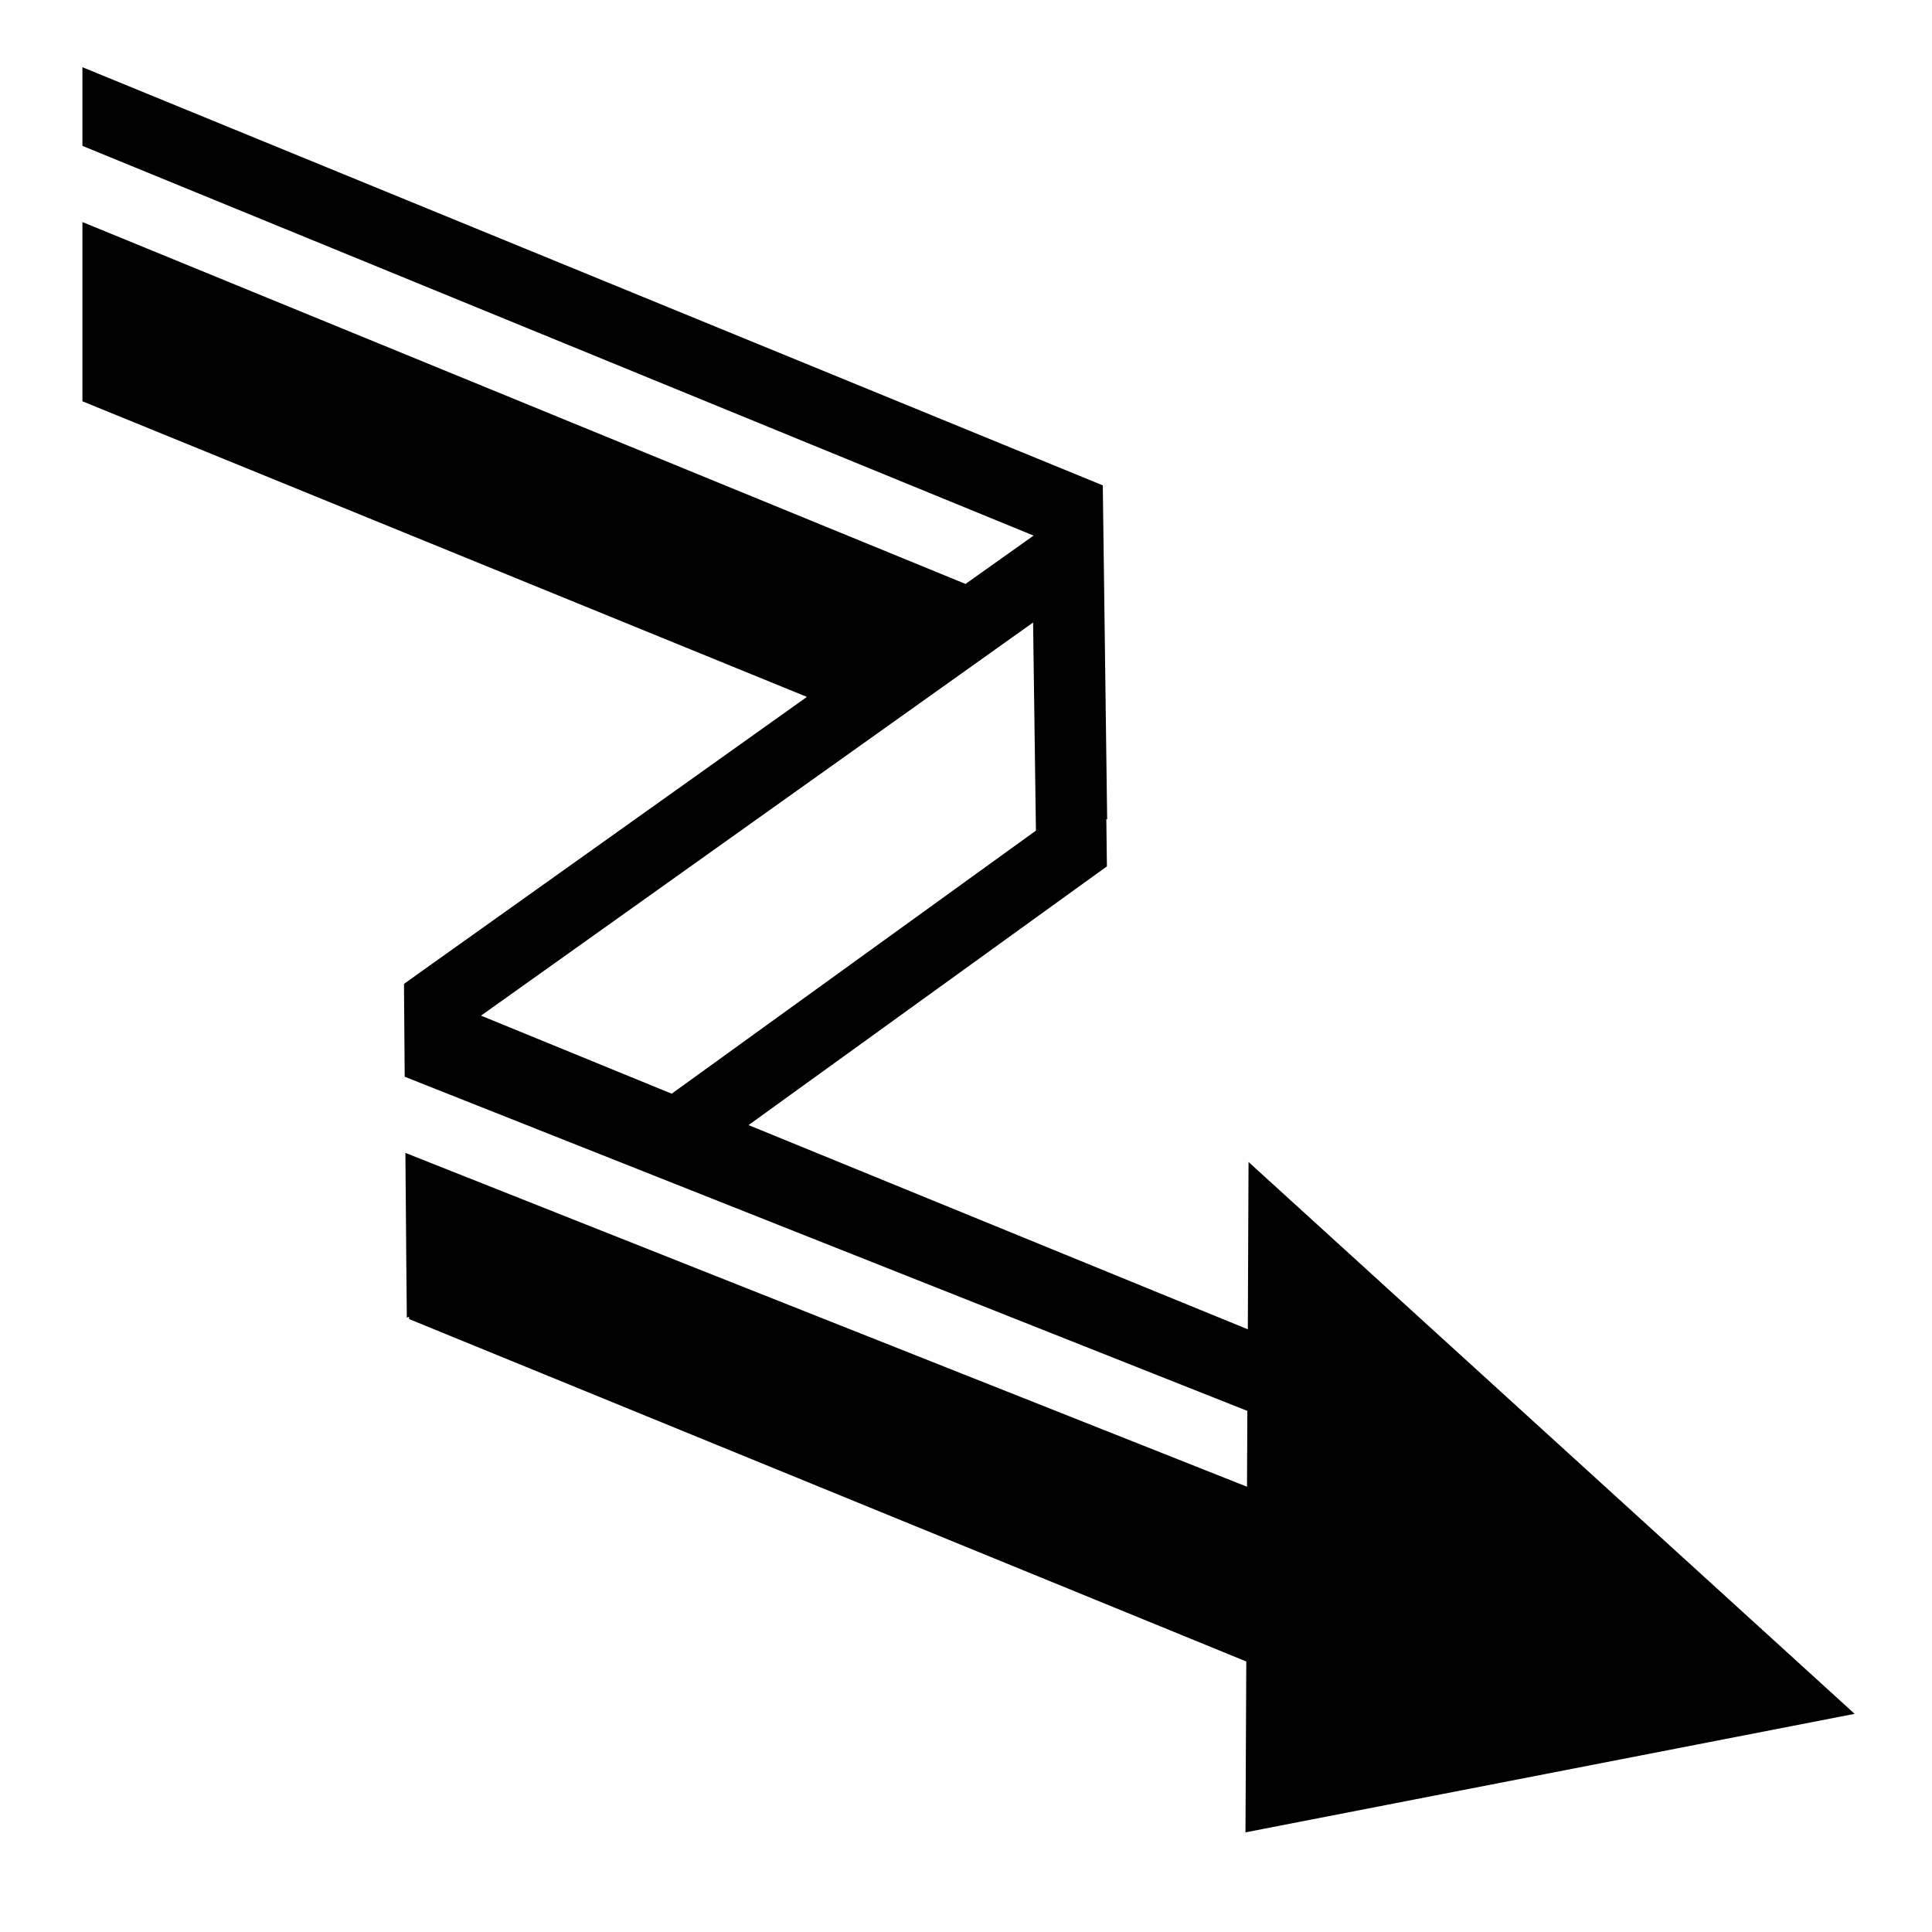
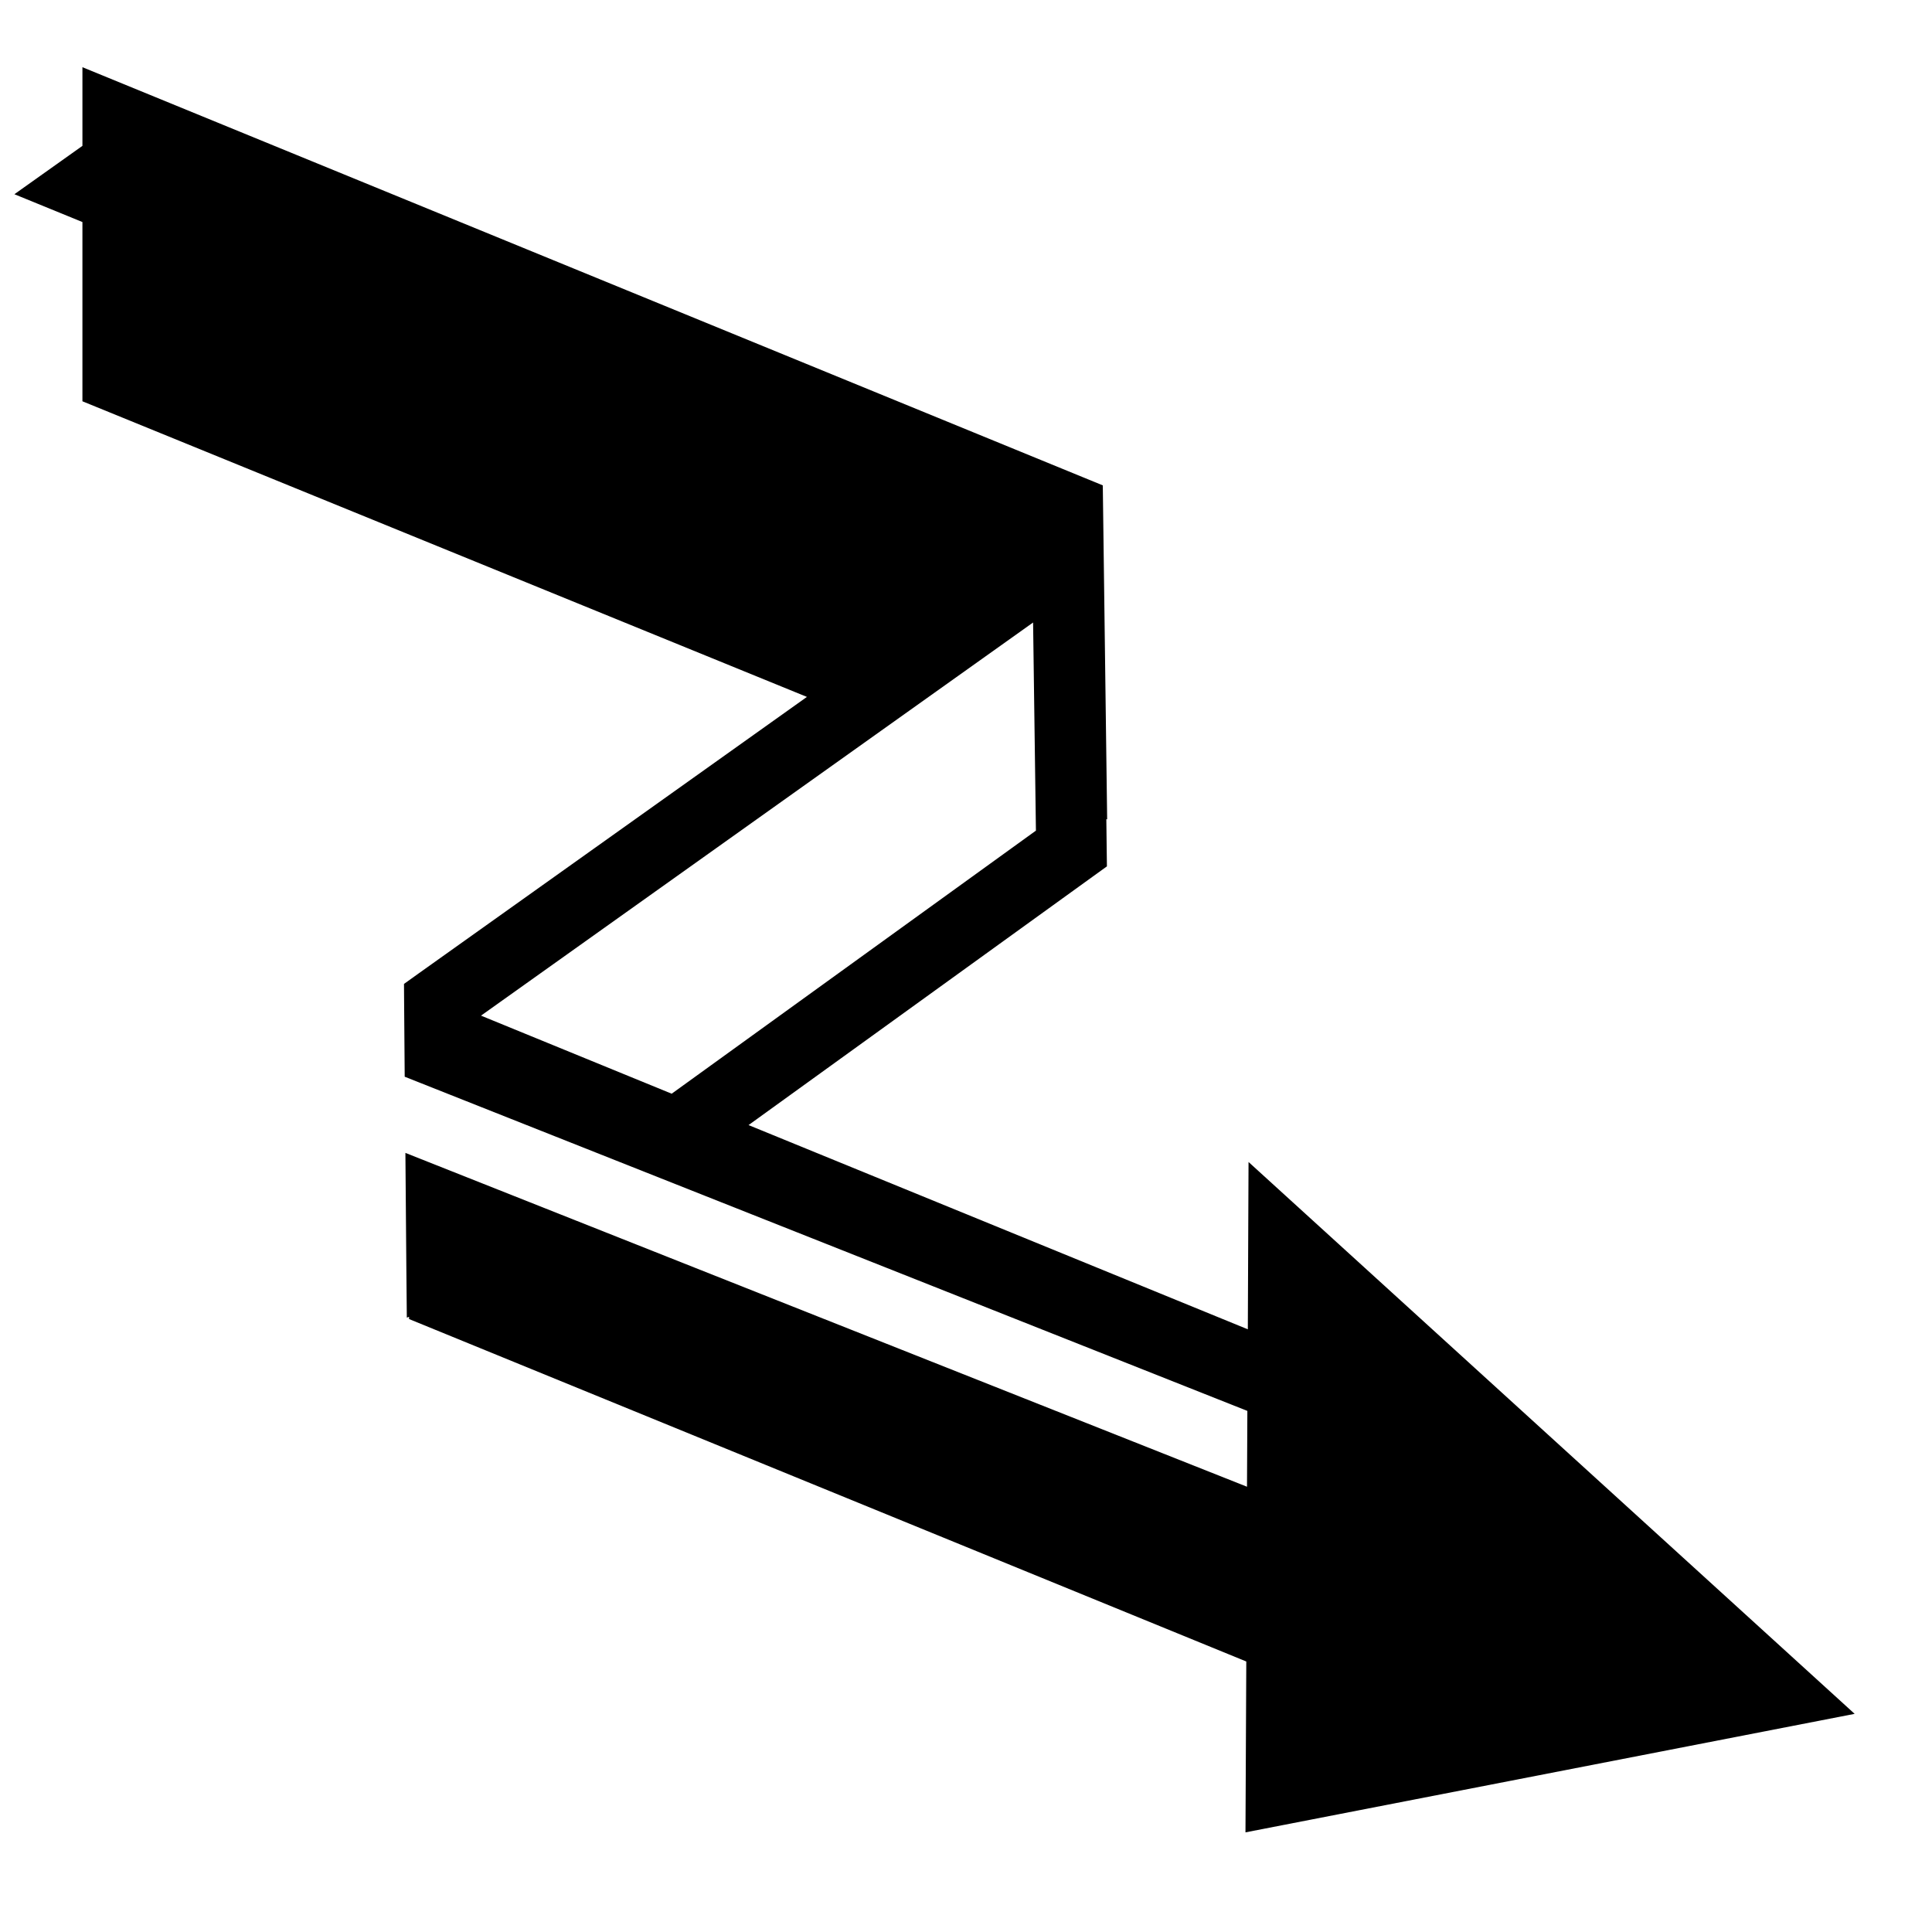
<svg xmlns="http://www.w3.org/2000/svg" width="800" height="800" viewBox="0 0 512 512">
-   <path fill="currentColor" d="M21.844 17.813v20.843l252.062 103.28l-18.03 12.814L21.843 58.844v47.5l192 78.344l-102.813 73.218l-3.968 2.844l.032 4.844l.156 19.75l223.313 88.562l-.094 20.094l-223.033-88.47l.25 30.47l.126 13.188l.593-.22v.594l221.875 90.75l-.217 45.282L491.5 454.188l-160.625-146.25l-.188 44.343l-132.312-54.124l91.03-65.72l3.94-2.842l-.064-4.875l-.092-7.657l.218.093l-1.156-88.53L21.844 17.81zM273.78 164.97l.75 55.155l-96.53 69.72l-50.53-20.69z" />
+   <path fill="currentColor" d="M21.844 17.813v20.843l-18.03 12.814L21.843 58.844v47.5l192 78.344l-102.813 73.218l-3.968 2.844l.032 4.844l.156 19.75l223.313 88.562l-.094 20.094l-223.033-88.47l.25 30.47l.126 13.188l.593-.22v.594l221.875 90.75l-.217 45.282L491.5 454.188l-160.625-146.25l-.188 44.343l-132.312-54.124l91.03-65.72l3.94-2.842l-.064-4.875l-.092-7.657l.218.093l-1.156-88.53L21.844 17.81zM273.78 164.97l.75 55.155l-96.53 69.72l-50.53-20.69z" />
</svg>